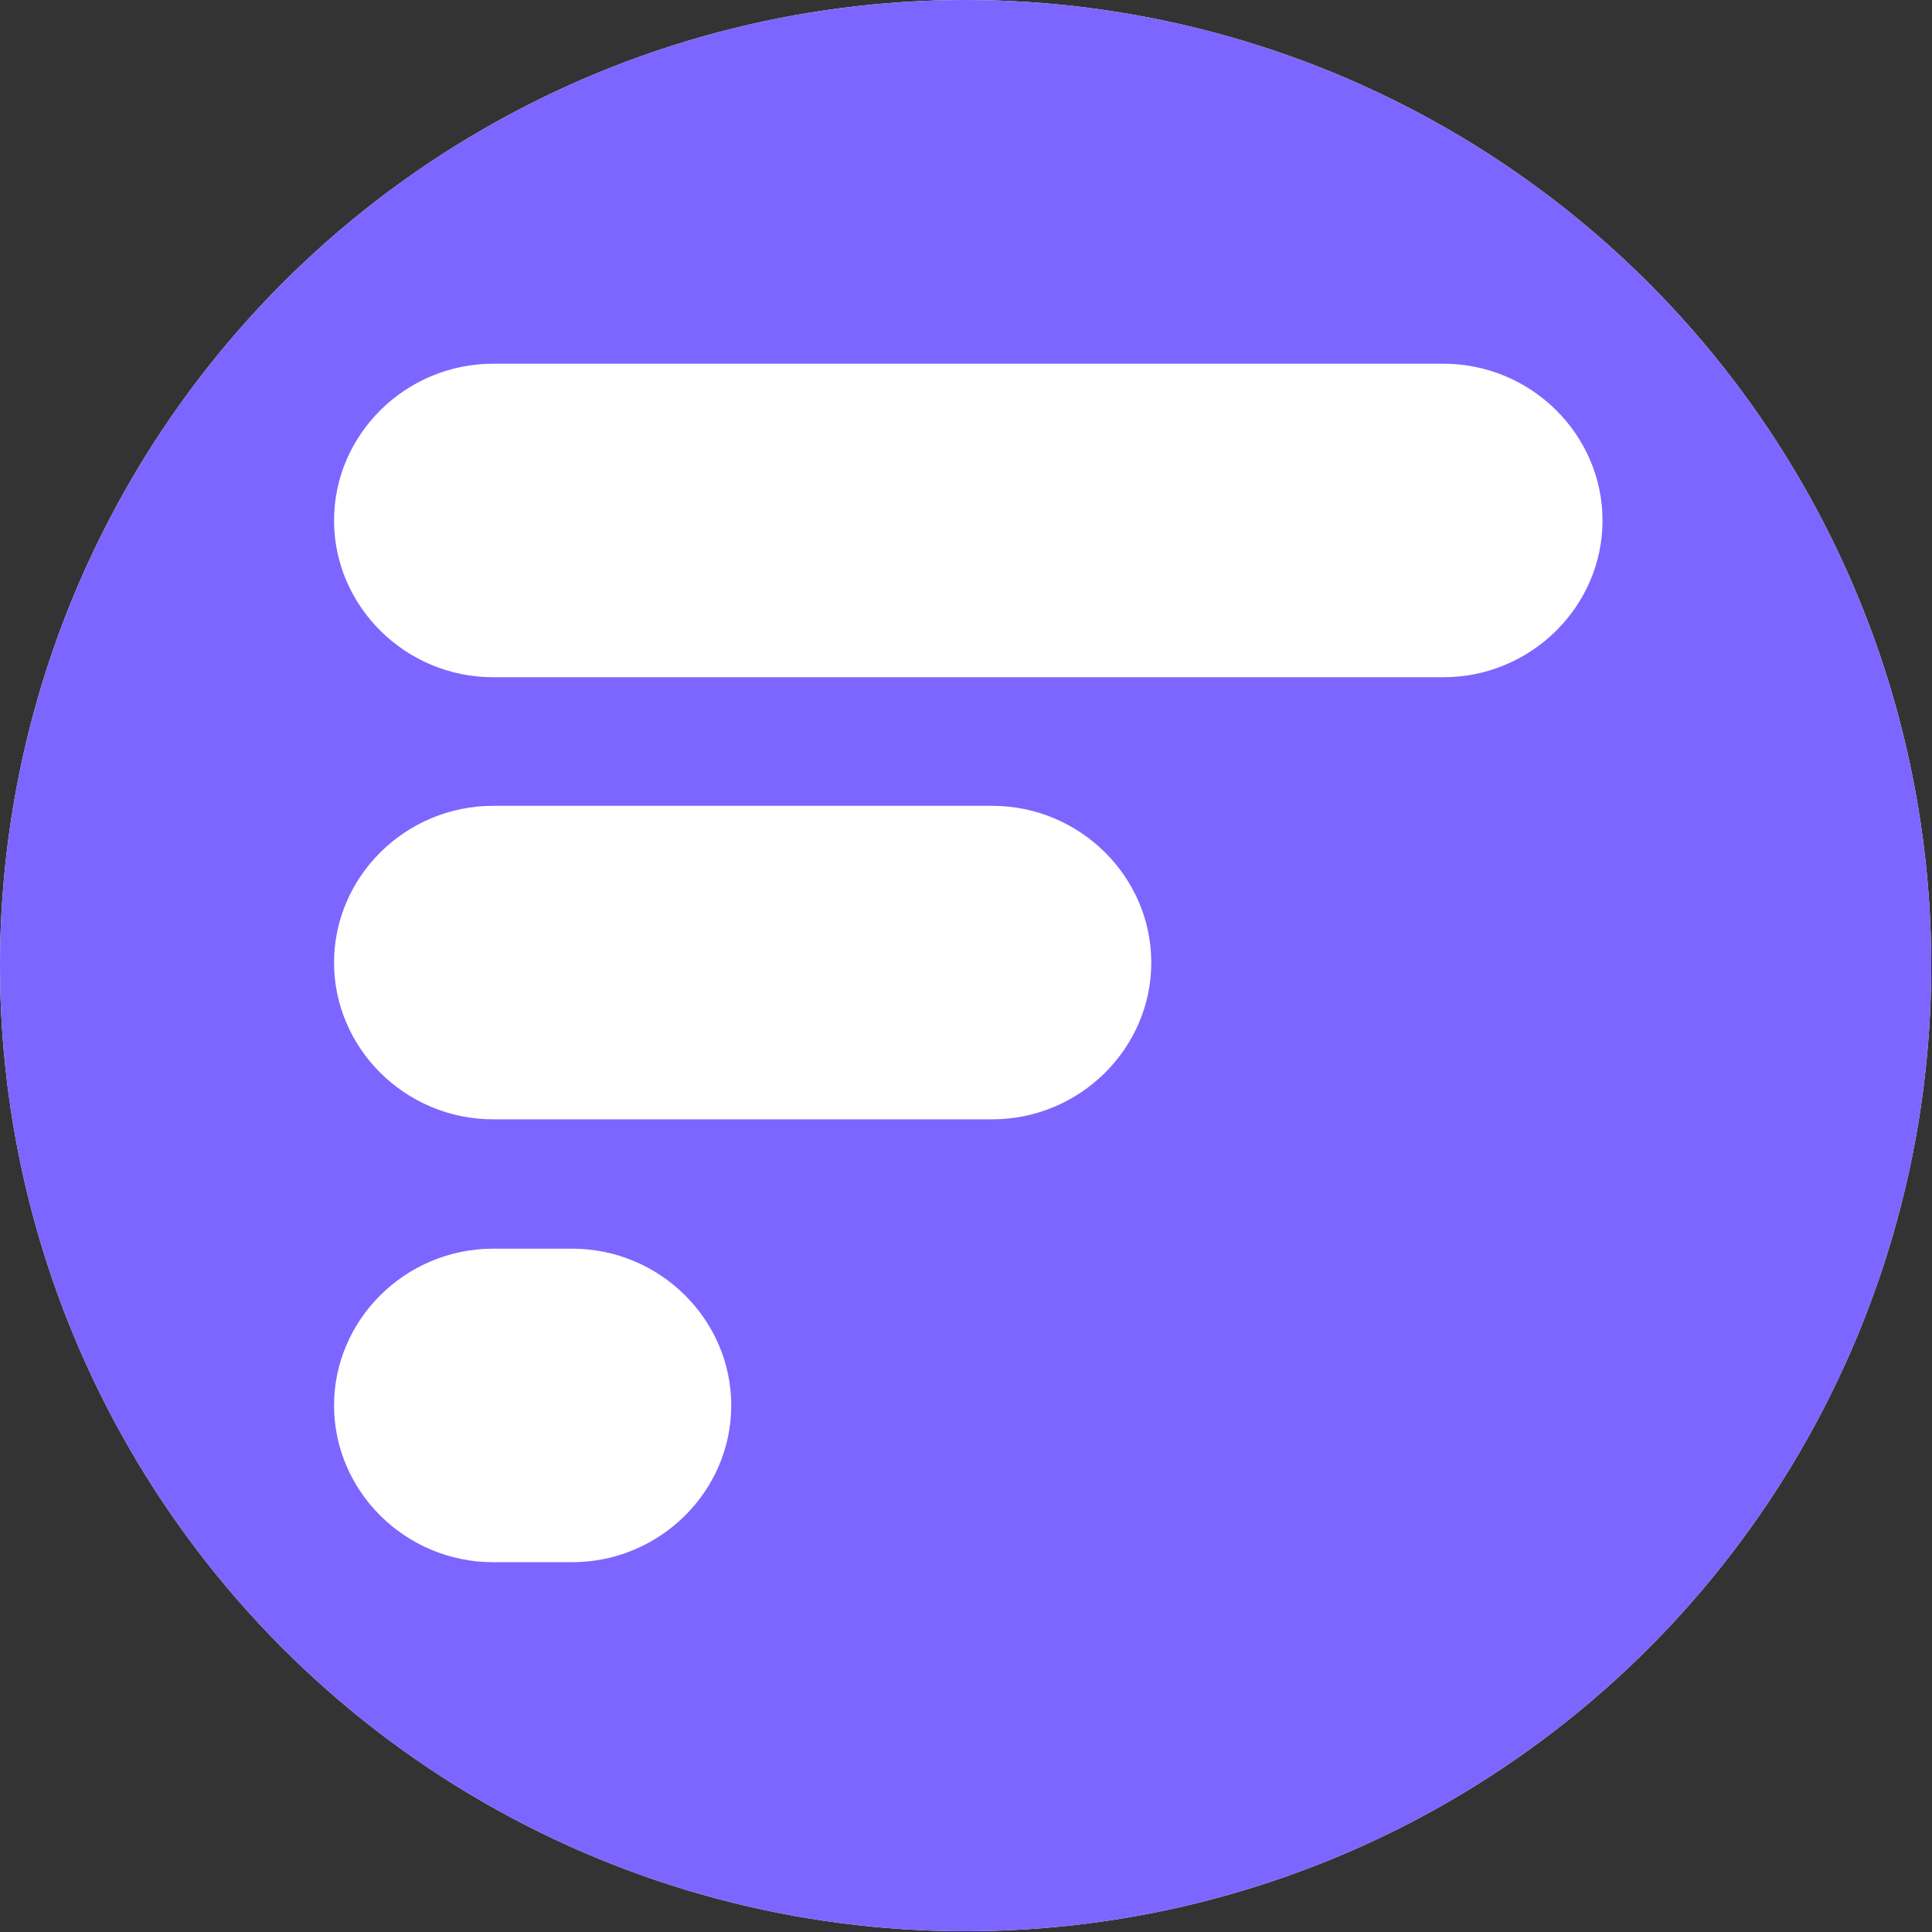
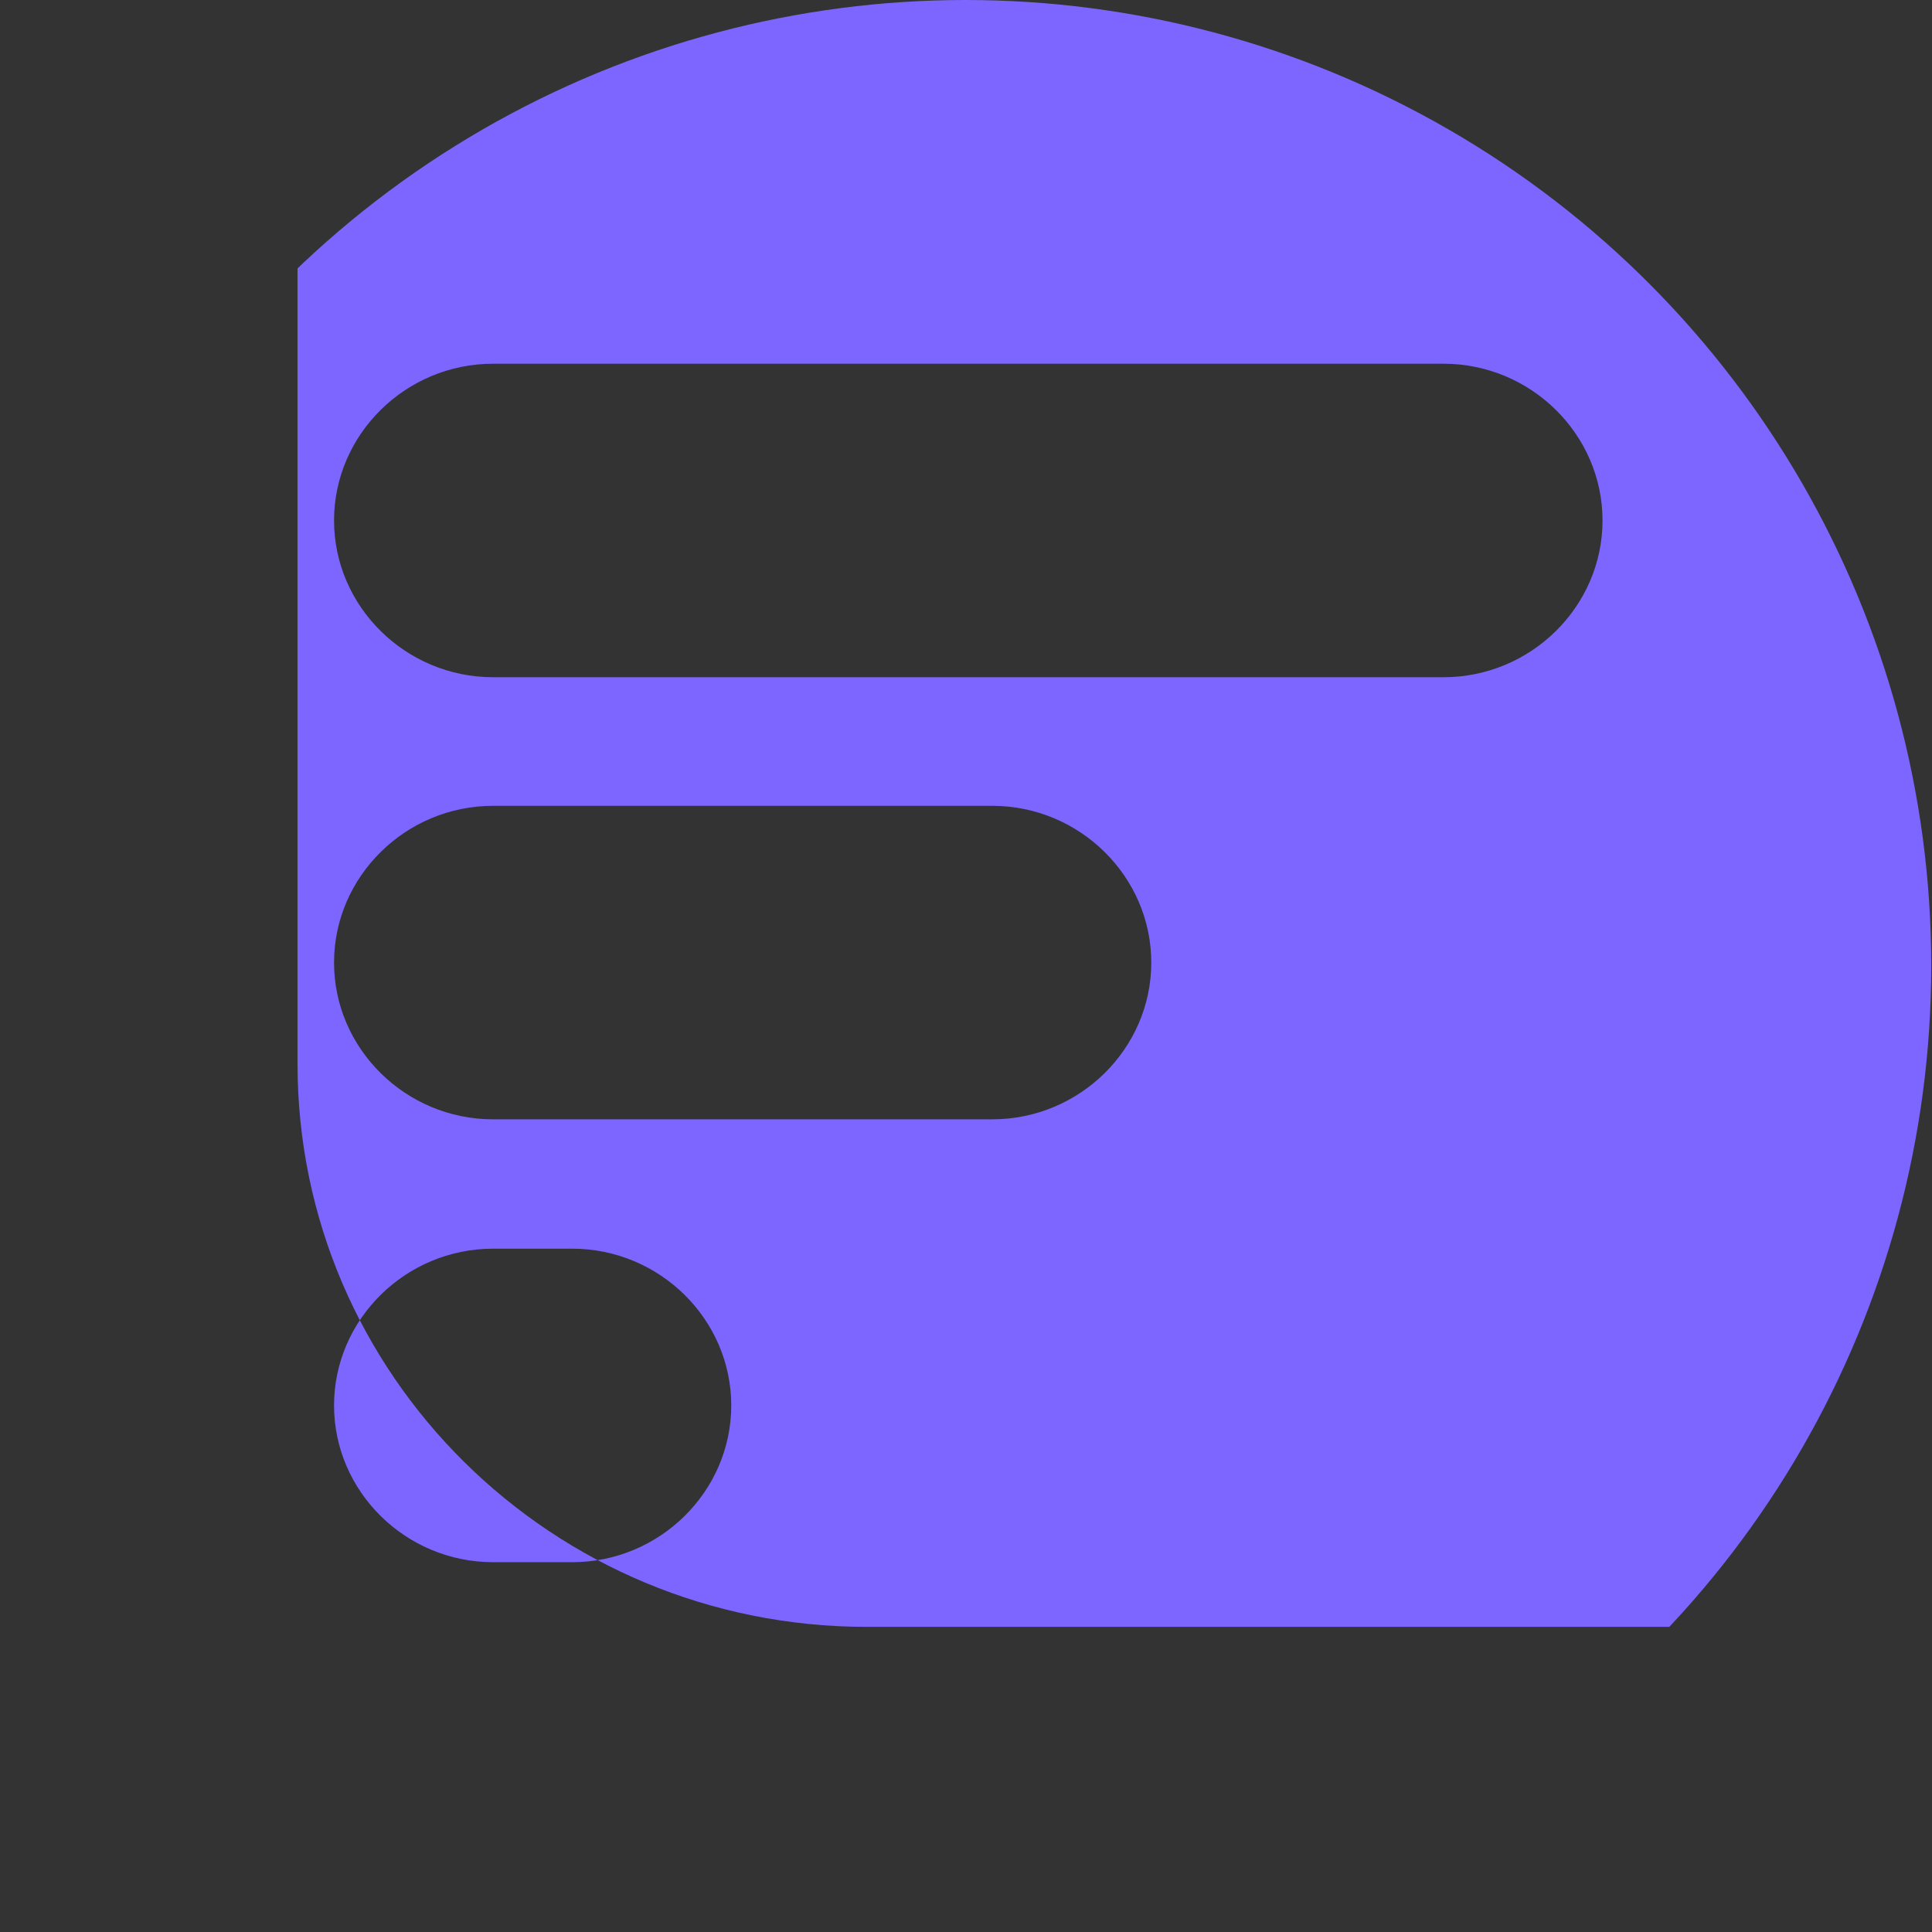
<svg xmlns="http://www.w3.org/2000/svg" id="_Слой_2" data-name="Слой 2" viewBox="0 0 25.39 25.39">
  <rect x="0" y="0" width="25.39" height="25.39" fill="#333333" stroke="none" />
  <defs>
    <style>
      .cls-1 {
        clip-path: url(#clippath);
      }

      .cls-2 {
        fill: none;
      }

      .cls-2, .cls-3, .cls-4 {
        stroke-width: 0px;
      }

      .cls-3 {
        fill: #7c66ff;
        fill-rule: evenodd;
      }

      .cls-4 {
        fill: #fff;
      }
    </style>
    <clipPath id="clippath">
      <circle class="cls-2" cx="12.69" cy="12.69" r="12.69" />
    </clipPath>
  </defs>
  <g id="_Слой_1-2" data-name="Слой 1">
    <g>
-       <circle class="cls-4" cx="12.69" cy="12.69" r="12.69" />
      <g class="cls-1">
-         <path class="cls-3" d="m3.91-3.4C-.23-3.4-3.58-.08-3.58,4v17.38c0,4.09,3.35,7.4,7.48,7.4h17.57c4.13,0,7.48-3.31,7.48-7.4V4c0-4.09-3.35-7.4-7.48-7.4H3.91Zm15.06,8.18H6.48c-1.15,0-2.09.93-2.09,2.06s.94,2.06,2.09,2.06h12.49c1.15,0,2.09-.93,2.09-2.06s-.94-2.06-2.09-2.06Zm-11.45,11.63h-1.04c-1.15,0-2.09.93-2.09,2.06s.94,2.06,2.09,2.06h1.04c1.15,0,2.09-.93,2.09-2.06s-.94-2.06-2.09-2.06Zm5.52-5.82h-6.56c-1.15,0-2.09.93-2.09,2.06s.94,2.06,2.09,2.06h6.56c1.15,0,2.09-.93,2.09-2.06s-.94-2.06-2.09-2.06Z" />
+         <path class="cls-3" d="m3.91-3.4v17.38c0,4.09,3.35,7.4,7.48,7.4h17.57c4.13,0,7.48-3.31,7.48-7.4V4c0-4.09-3.35-7.4-7.48-7.4H3.91Zm15.06,8.18H6.48c-1.15,0-2.09.93-2.09,2.06s.94,2.06,2.09,2.06h12.49c1.15,0,2.09-.93,2.09-2.06s-.94-2.06-2.09-2.06Zm-11.45,11.63h-1.04c-1.15,0-2.09.93-2.09,2.06s.94,2.06,2.09,2.06h1.04c1.15,0,2.09-.93,2.09-2.06s-.94-2.06-2.09-2.06Zm5.52-5.82h-6.56c-1.15,0-2.09.93-2.09,2.06s.94,2.06,2.09,2.06h6.56c1.15,0,2.09-.93,2.09-2.06s-.94-2.06-2.09-2.06Z" />
      </g>
    </g>
  </g>
</svg>